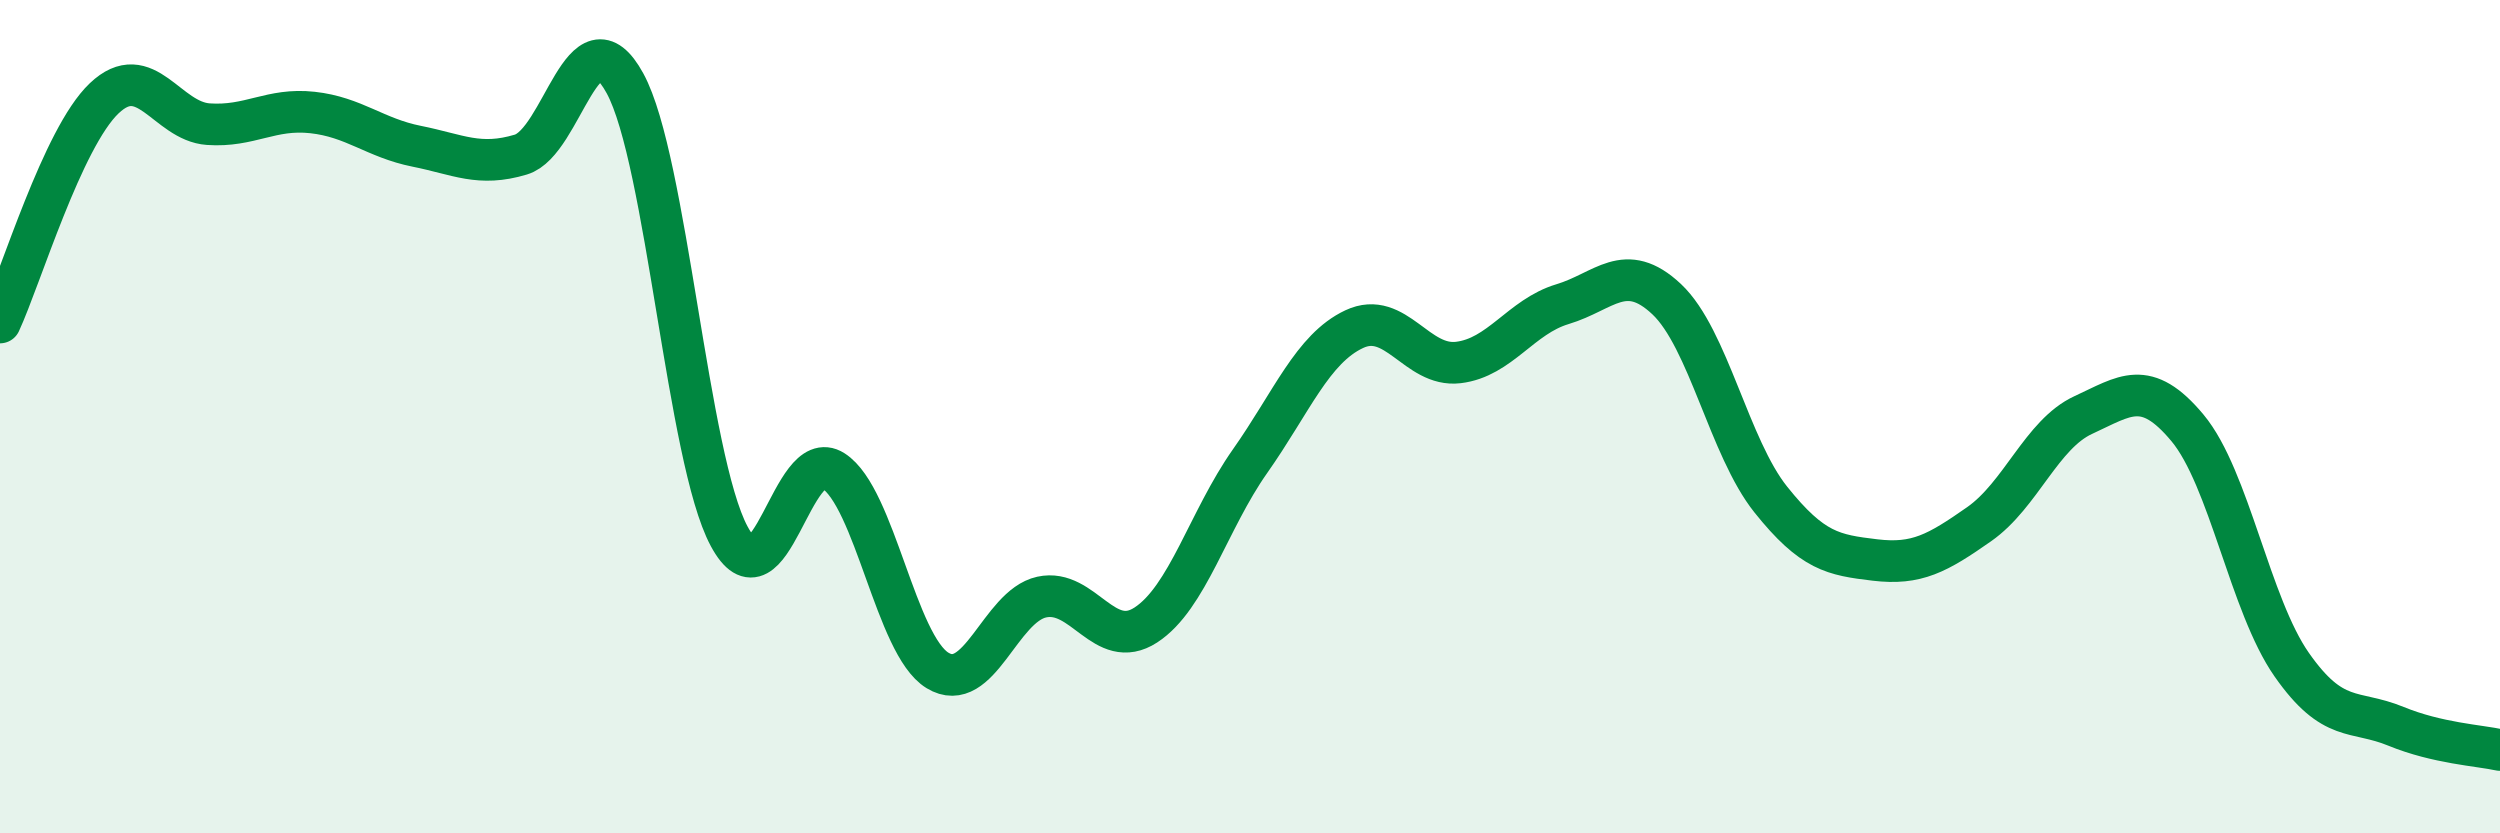
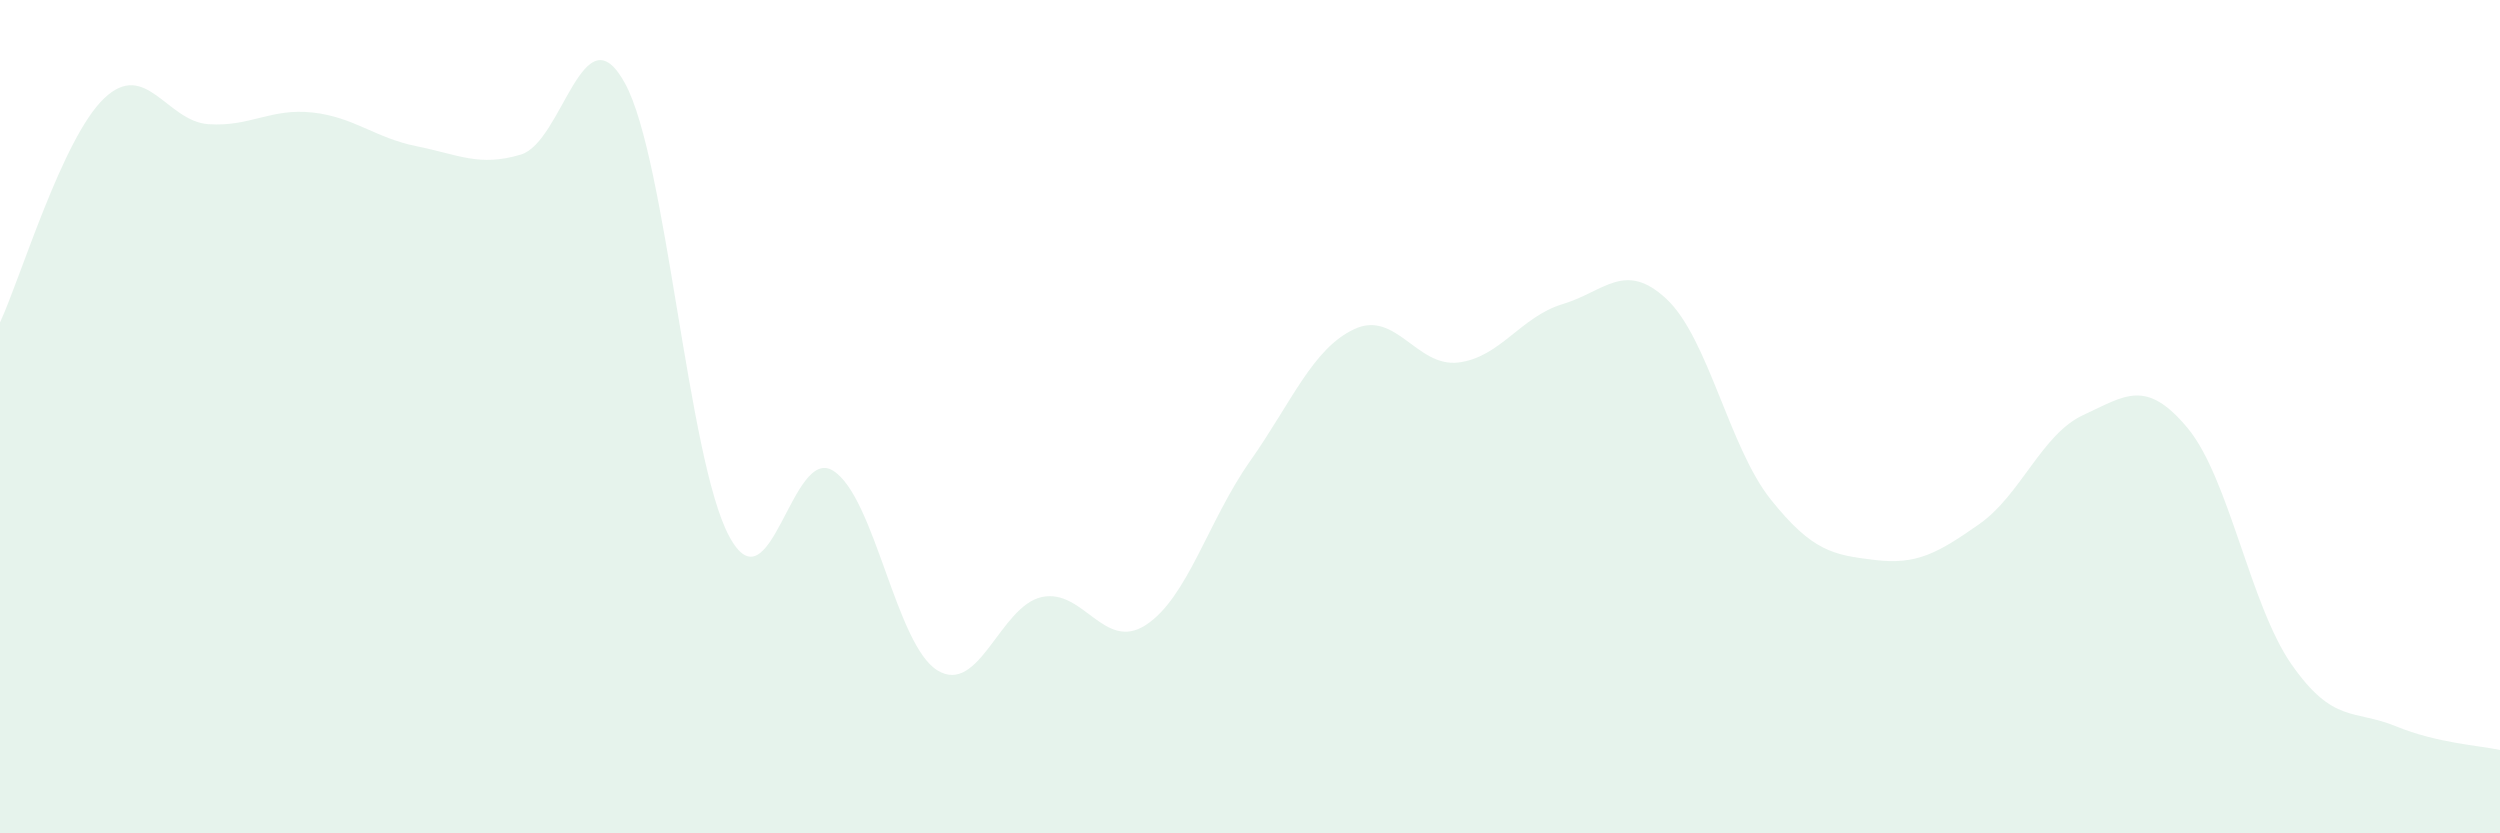
<svg xmlns="http://www.w3.org/2000/svg" width="60" height="20" viewBox="0 0 60 20">
  <path d="M 0,7.74 C 0.5,6.66 1.5,3.31 2.5,2.36 C 3.5,1.41 4,2.91 5,2.98 C 6,3.05 6.5,2.59 7.5,2.7 C 8.5,2.81 9,3.31 10,3.51 C 11,3.71 11.5,4.01 12.5,3.71 C 13.5,3.41 14,0.17 15,2 C 16,3.83 16.5,11.01 17.5,12.87 C 18.5,14.73 19,10.66 20,11.3 C 21,11.94 21.5,15.48 22.5,16.09 C 23.5,16.7 24,14.55 25,14.33 C 26,14.11 26.5,15.65 27.5,15 C 28.5,14.35 29,12.49 30,11.07 C 31,9.65 31.5,8.37 32.5,7.9 C 33.5,7.43 34,8.82 35,8.7 C 36,8.58 36.5,7.6 37.5,7.3 C 38.5,7 39,6.24 40,7.18 C 41,8.12 41.5,10.74 42.5,11.99 C 43.5,13.24 44,13.32 45,13.44 C 46,13.56 46.5,13.28 47.5,12.58 C 48.5,11.88 49,10.42 50,9.96 C 51,9.5 51.5,9.07 52.5,10.27 C 53.5,11.47 54,14.52 55,15.95 C 56,17.38 56.5,17.02 57.5,17.43 C 58.5,17.84 59.5,17.89 60,18L60 20L0 20Z" fill="#008740" opacity="0.1" stroke-linecap="round" stroke-linejoin="round" />
-   <path d="M 0,7.74 C 0.5,6.66 1.5,3.31 2.5,2.36 C 3.5,1.41 4,2.91 5,2.98 C 6,3.05 6.5,2.59 7.5,2.7 C 8.5,2.81 9,3.31 10,3.51 C 11,3.71 11.5,4.01 12.5,3.71 C 13.5,3.41 14,0.17 15,2 C 16,3.83 16.5,11.01 17.5,12.87 C 18.5,14.73 19,10.66 20,11.3 C 21,11.94 21.5,15.48 22.5,16.09 C 23.5,16.7 24,14.55 25,14.33 C 26,14.11 26.5,15.65 27.5,15 C 28.5,14.35 29,12.49 30,11.07 C 31,9.65 31.5,8.37 32.5,7.9 C 33.5,7.43 34,8.82 35,8.7 C 36,8.58 36.5,7.6 37.5,7.3 C 38.5,7 39,6.24 40,7.18 C 41,8.12 41.5,10.74 42.5,11.99 C 43.5,13.24 44,13.32 45,13.44 C 46,13.56 46.5,13.28 47.5,12.58 C 48.5,11.88 49,10.42 50,9.96 C 51,9.5 51.5,9.07 52.5,10.27 C 53.5,11.47 54,14.52 55,15.95 C 56,17.38 56.5,17.02 57.5,17.43 C 58.5,17.84 59.5,17.89 60,18" stroke="#008740" stroke-width="1" fill="none" stroke-linecap="round" stroke-linejoin="round" />
</svg>